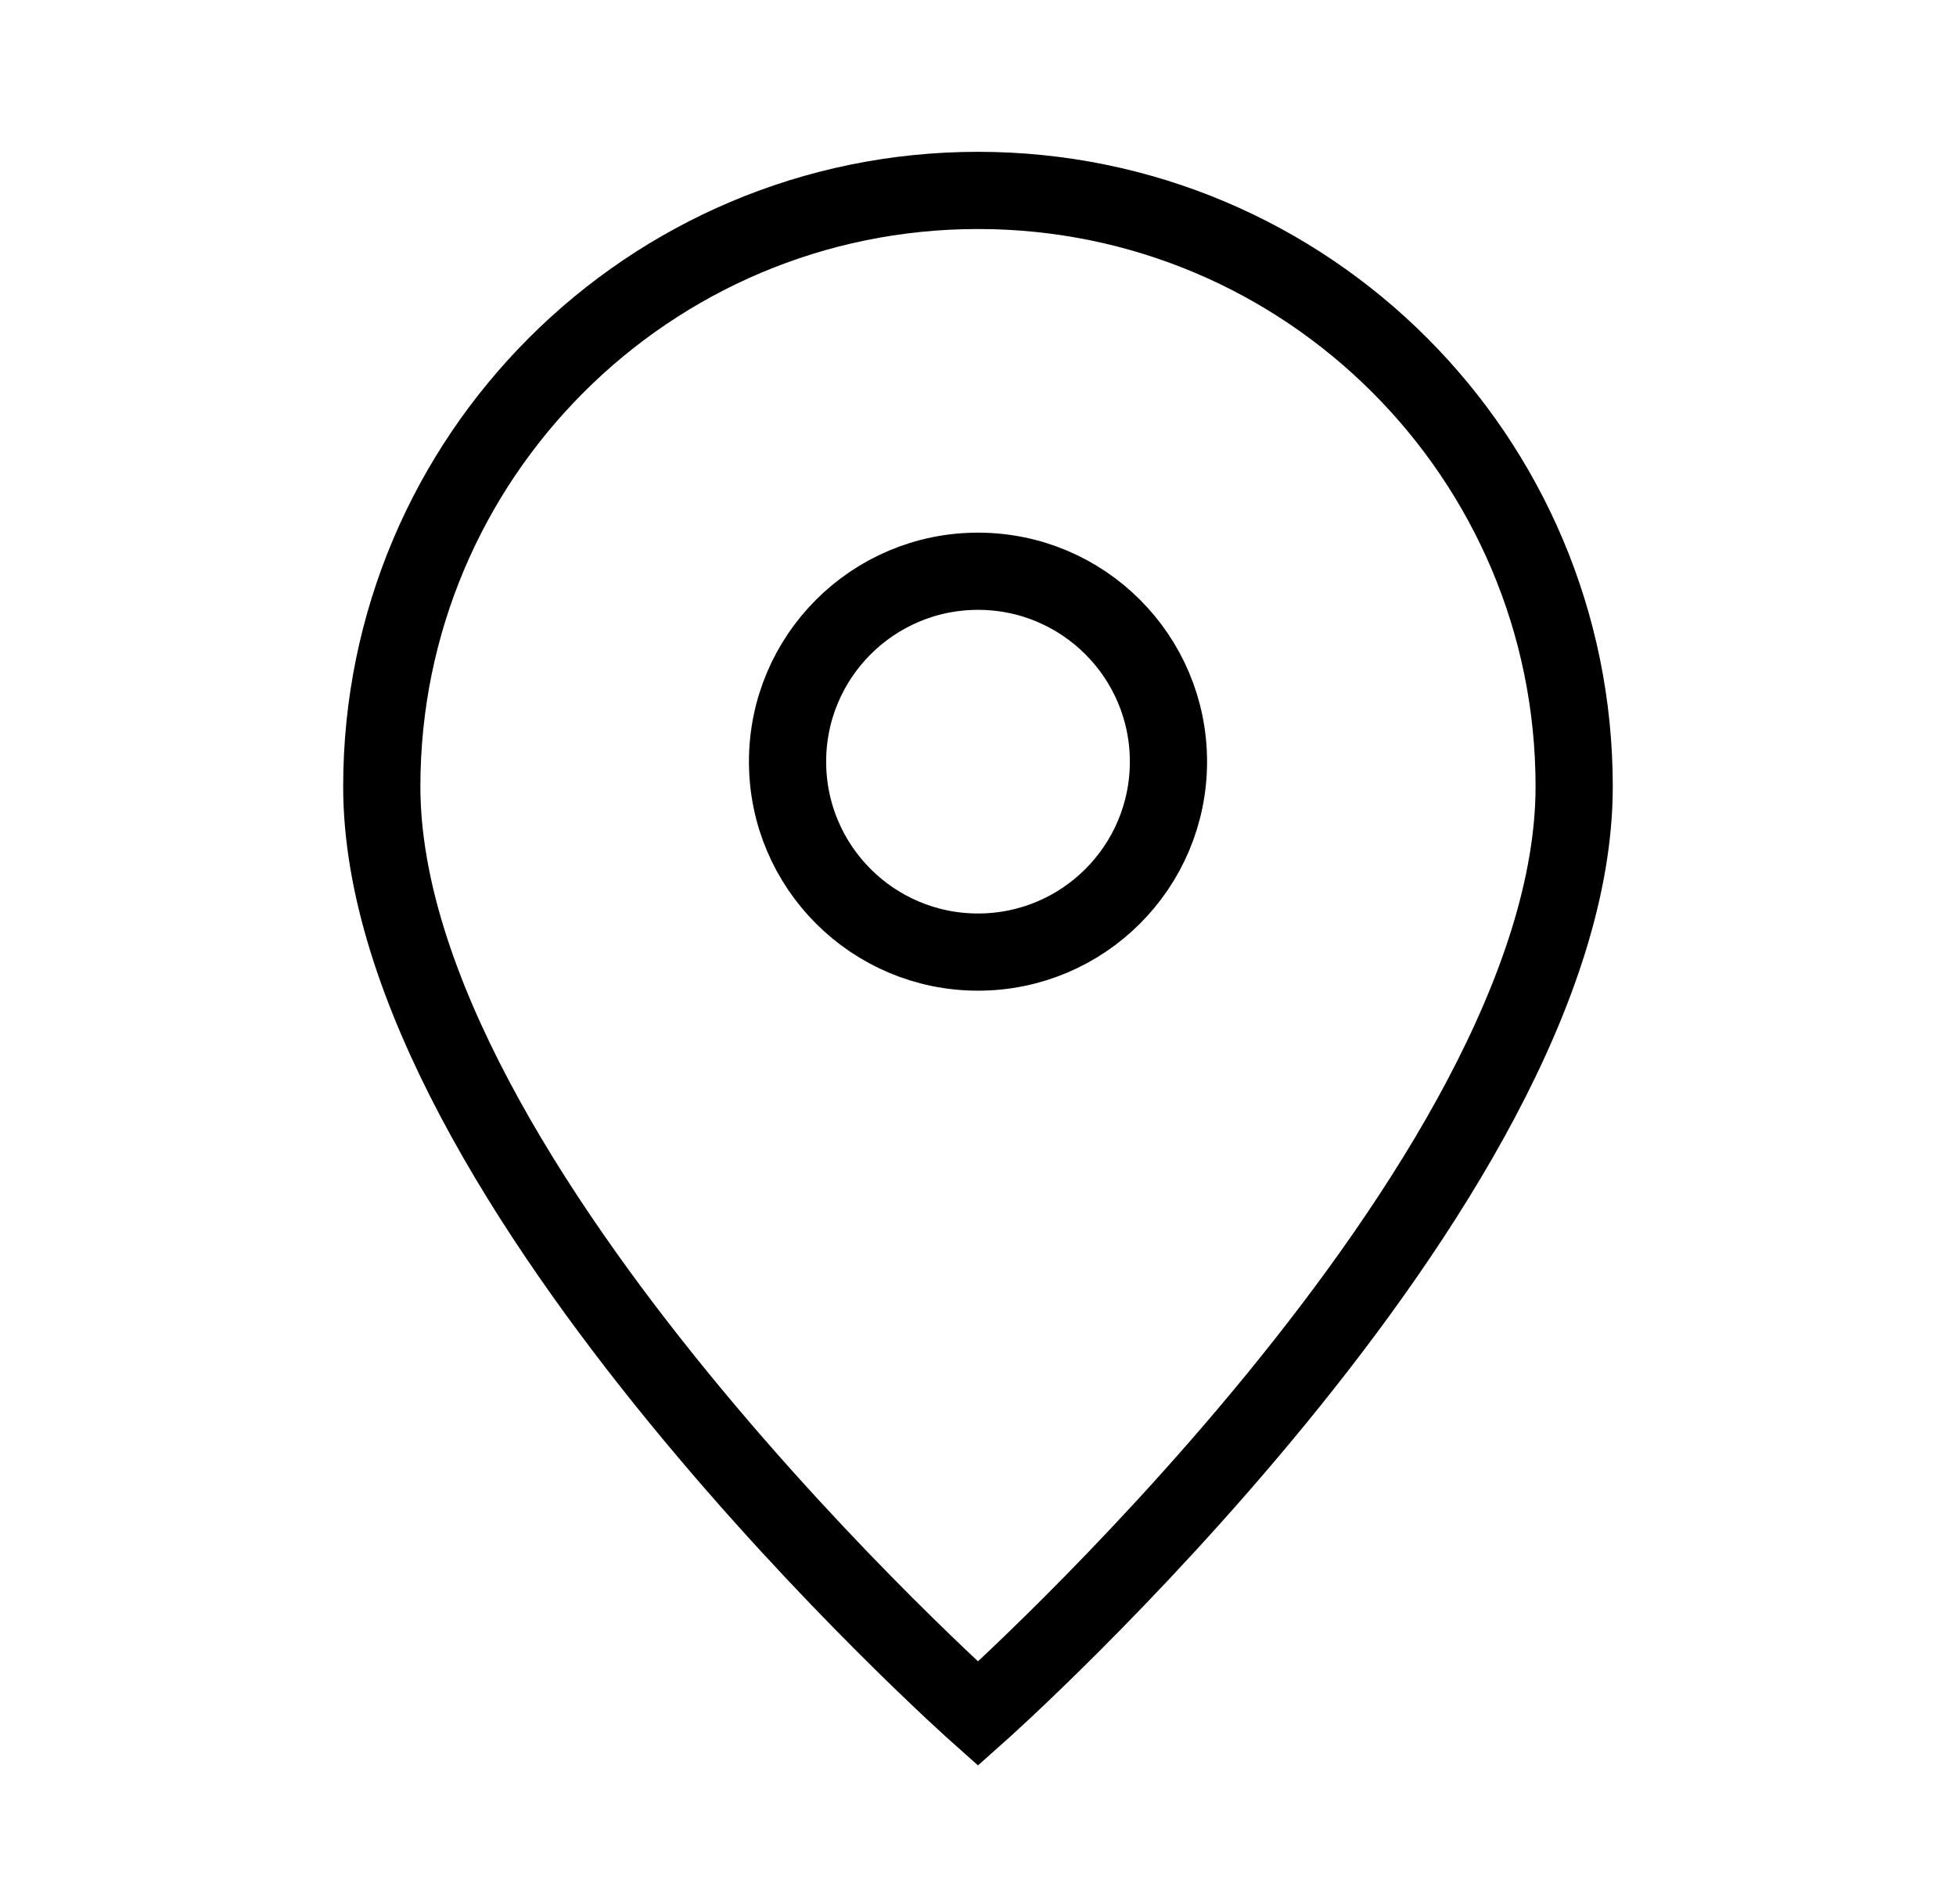
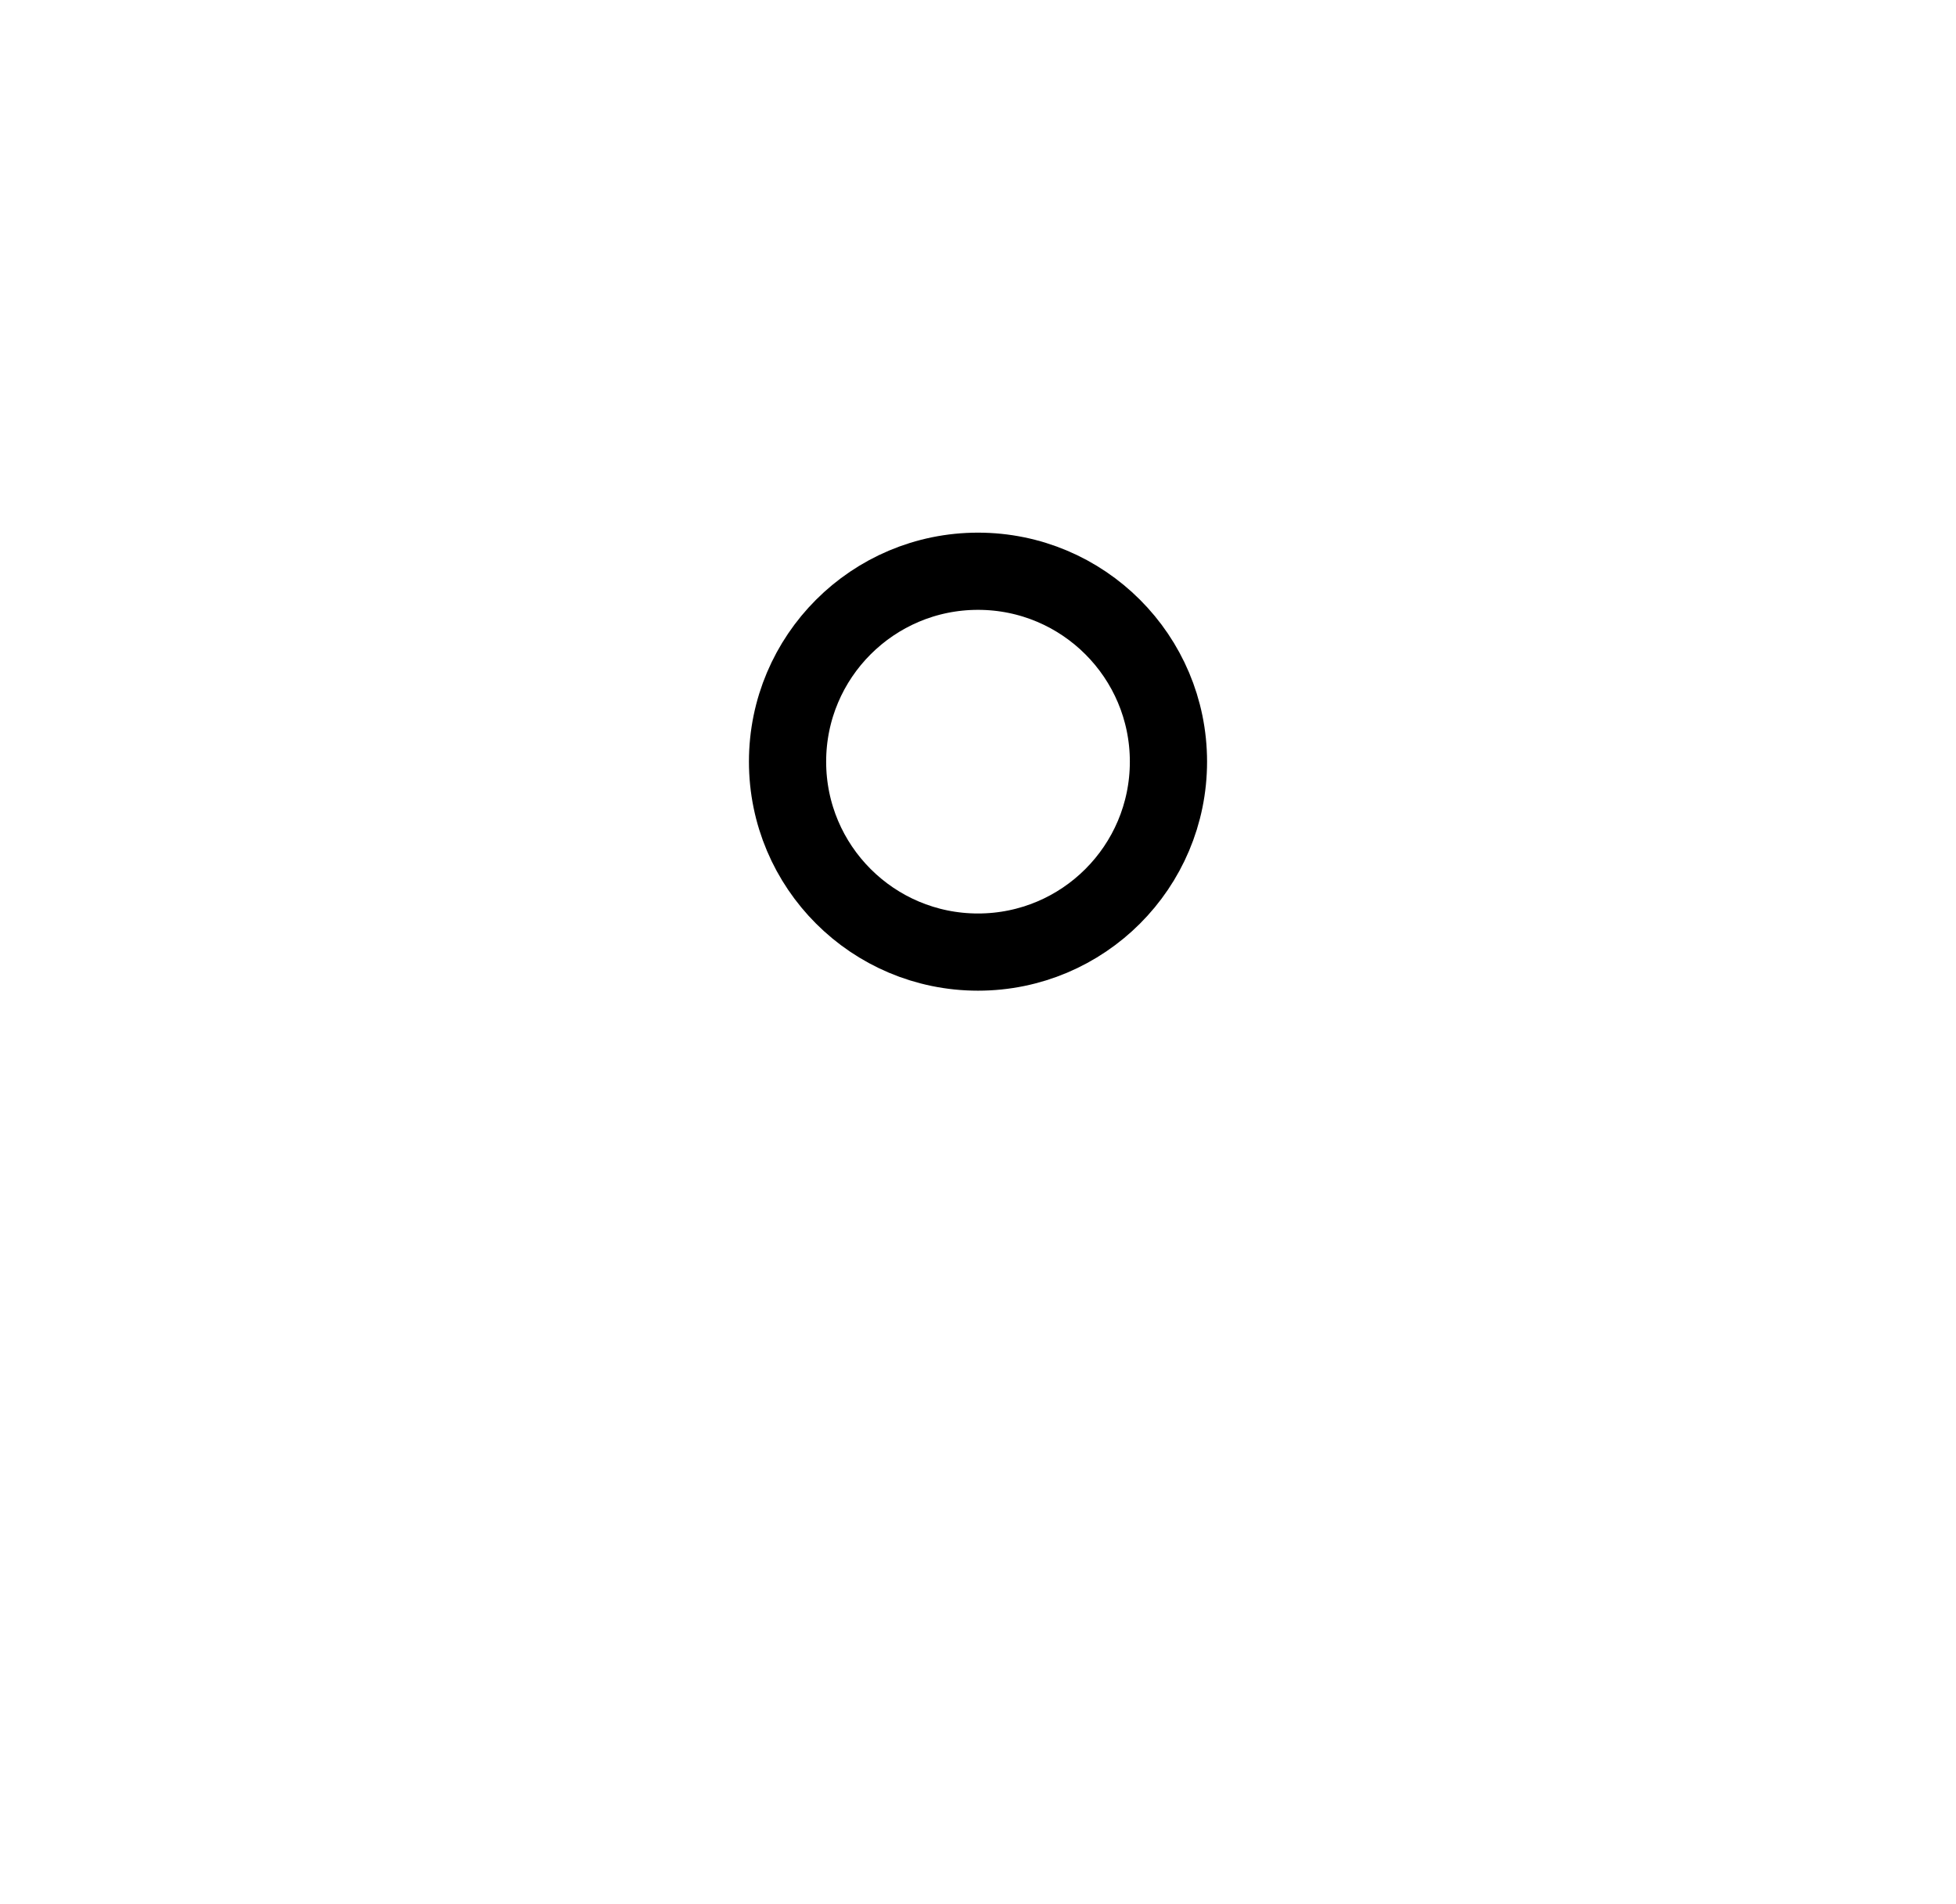
<svg xmlns="http://www.w3.org/2000/svg" width="38" height="37" viewBox="0 0 38 37" fill="none">
-   <path d="M19 33.3C19 33.3 30.582 23.004 30.582 15.283C30.582 8.886 25.397 3.7 19 3.7C12.603 3.7 7.417 8.886 7.417 15.283C7.417 23.004 19 33.3 19 33.3Z" stroke="black" stroke-width="1.5" />
  <path d="M22.7 14.8C22.7 16.844 21.044 18.5 19 18.5C16.957 18.5 15.3 16.844 15.3 14.8C15.3 12.757 16.957 11.1 19 11.1C21.044 11.1 22.7 12.757 22.7 14.8Z" stroke="black" stroke-width="1.5" />
</svg>